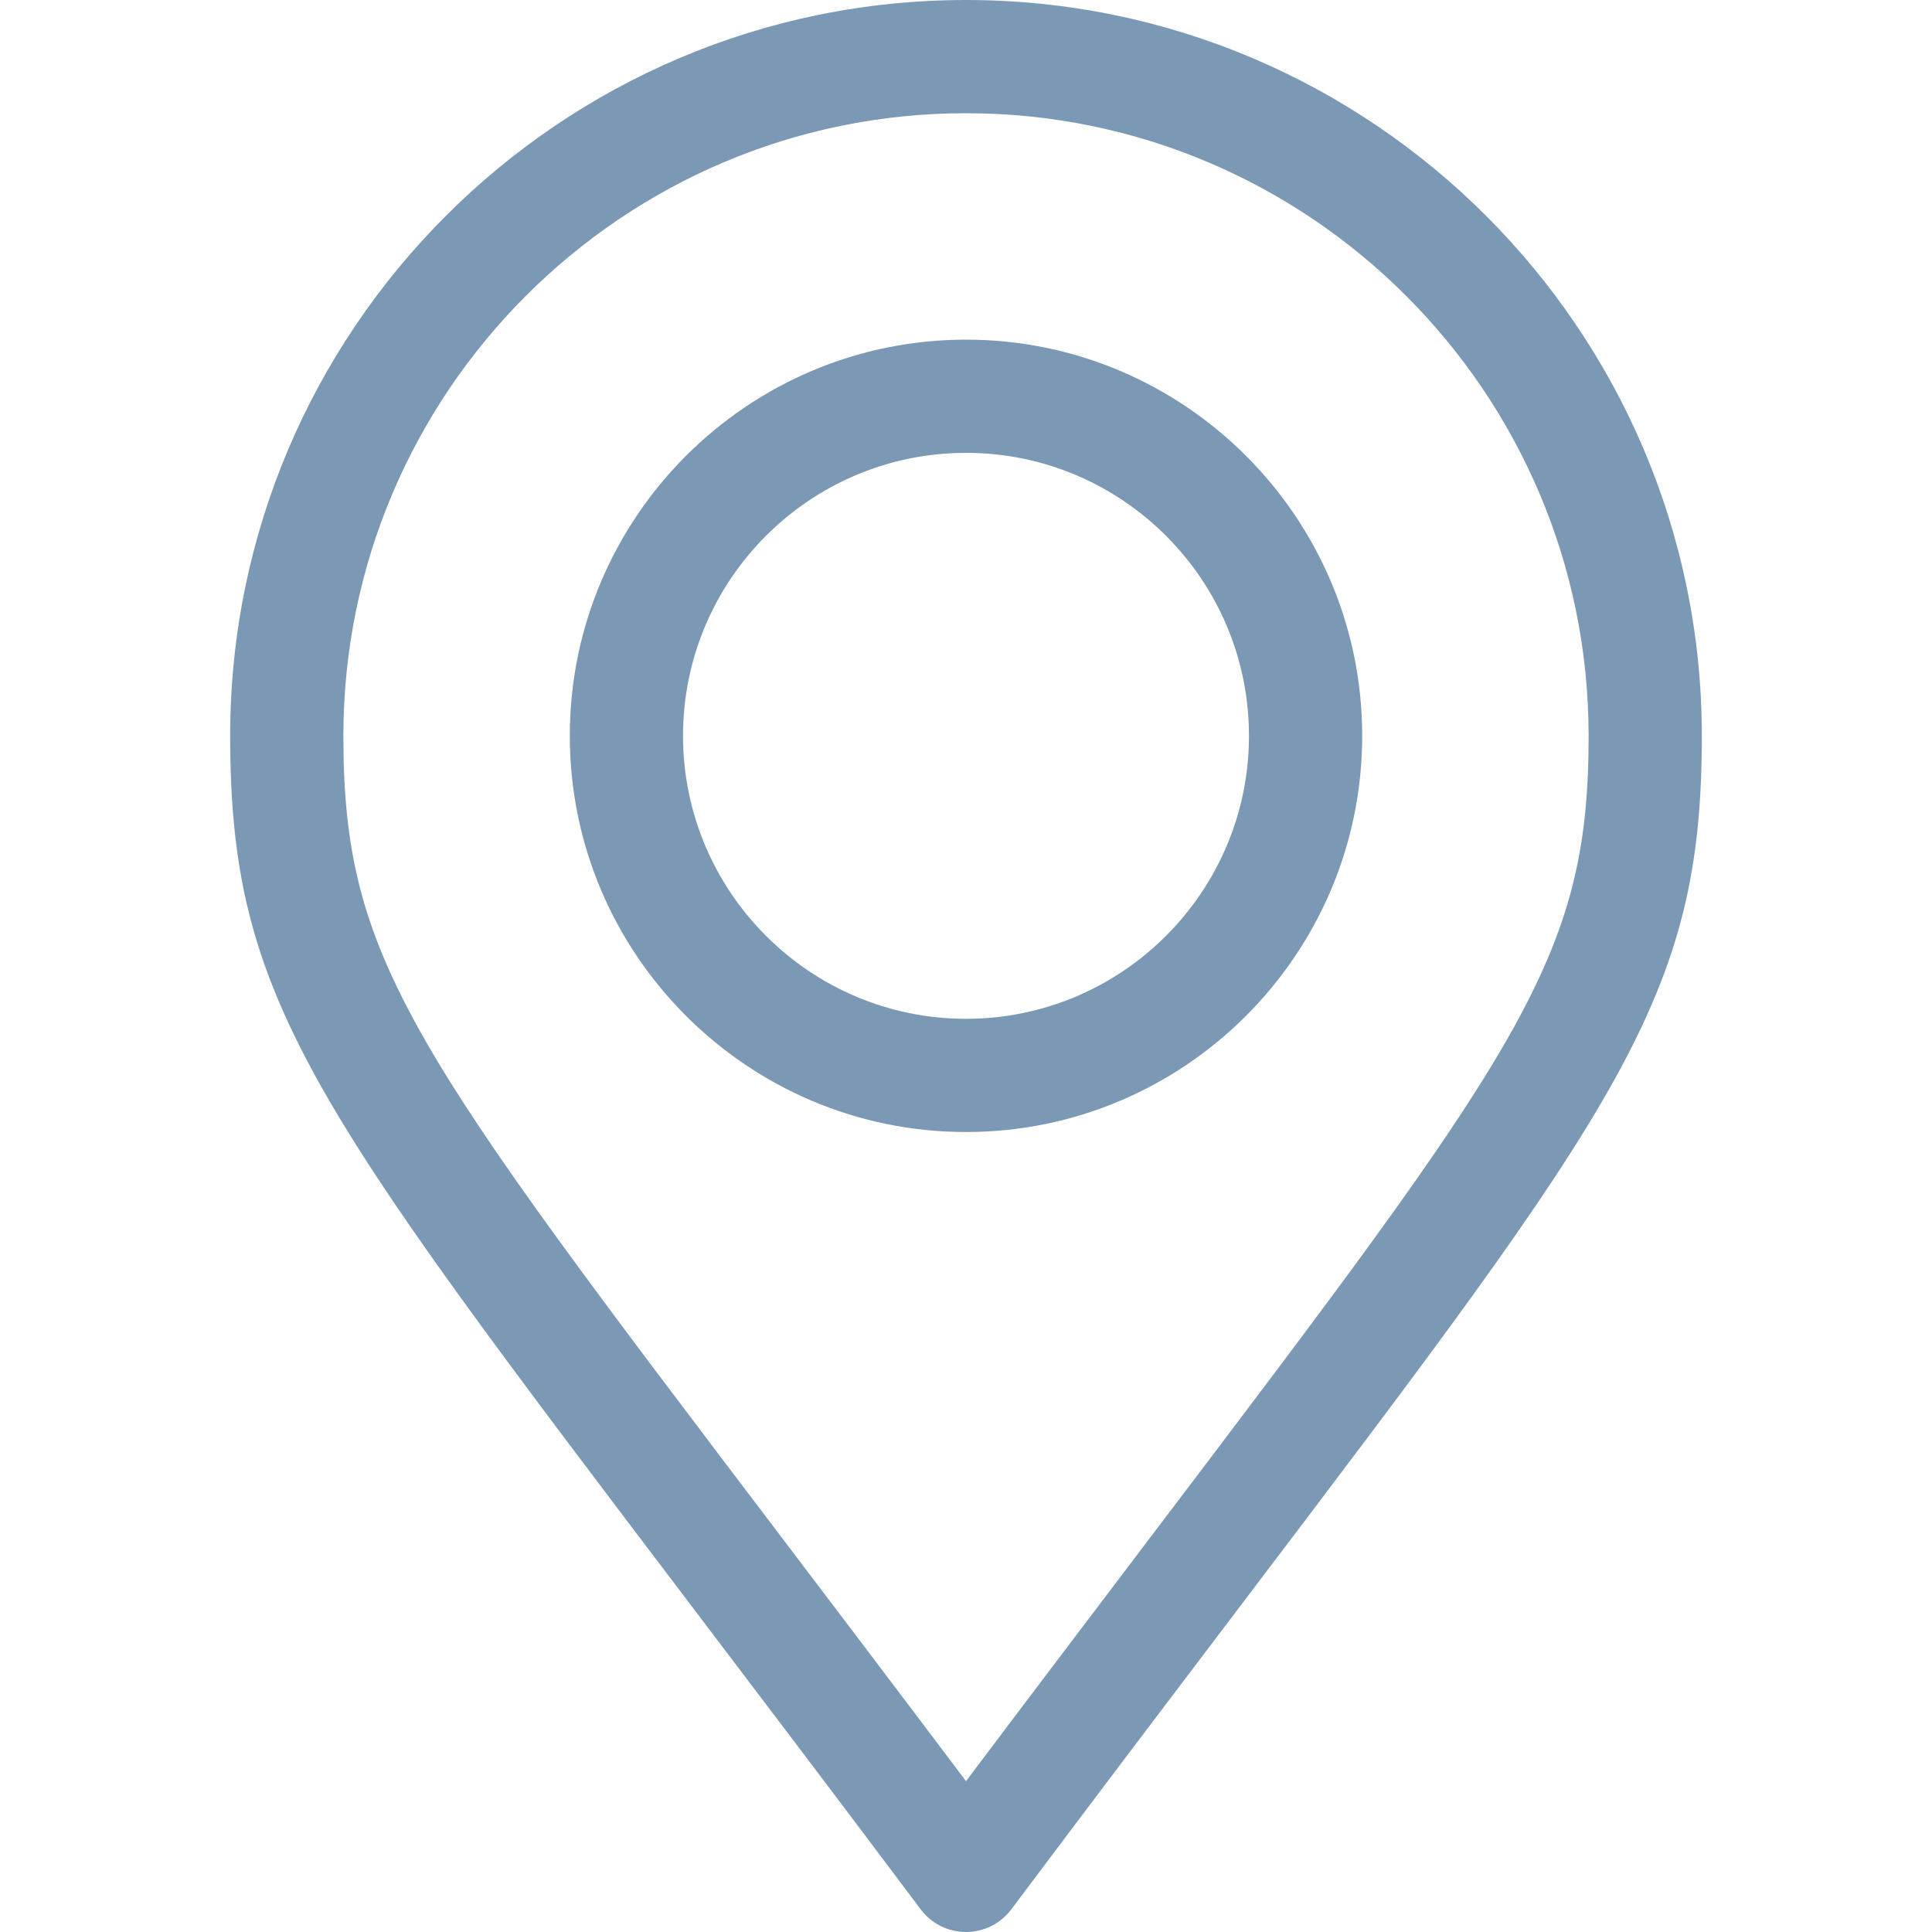
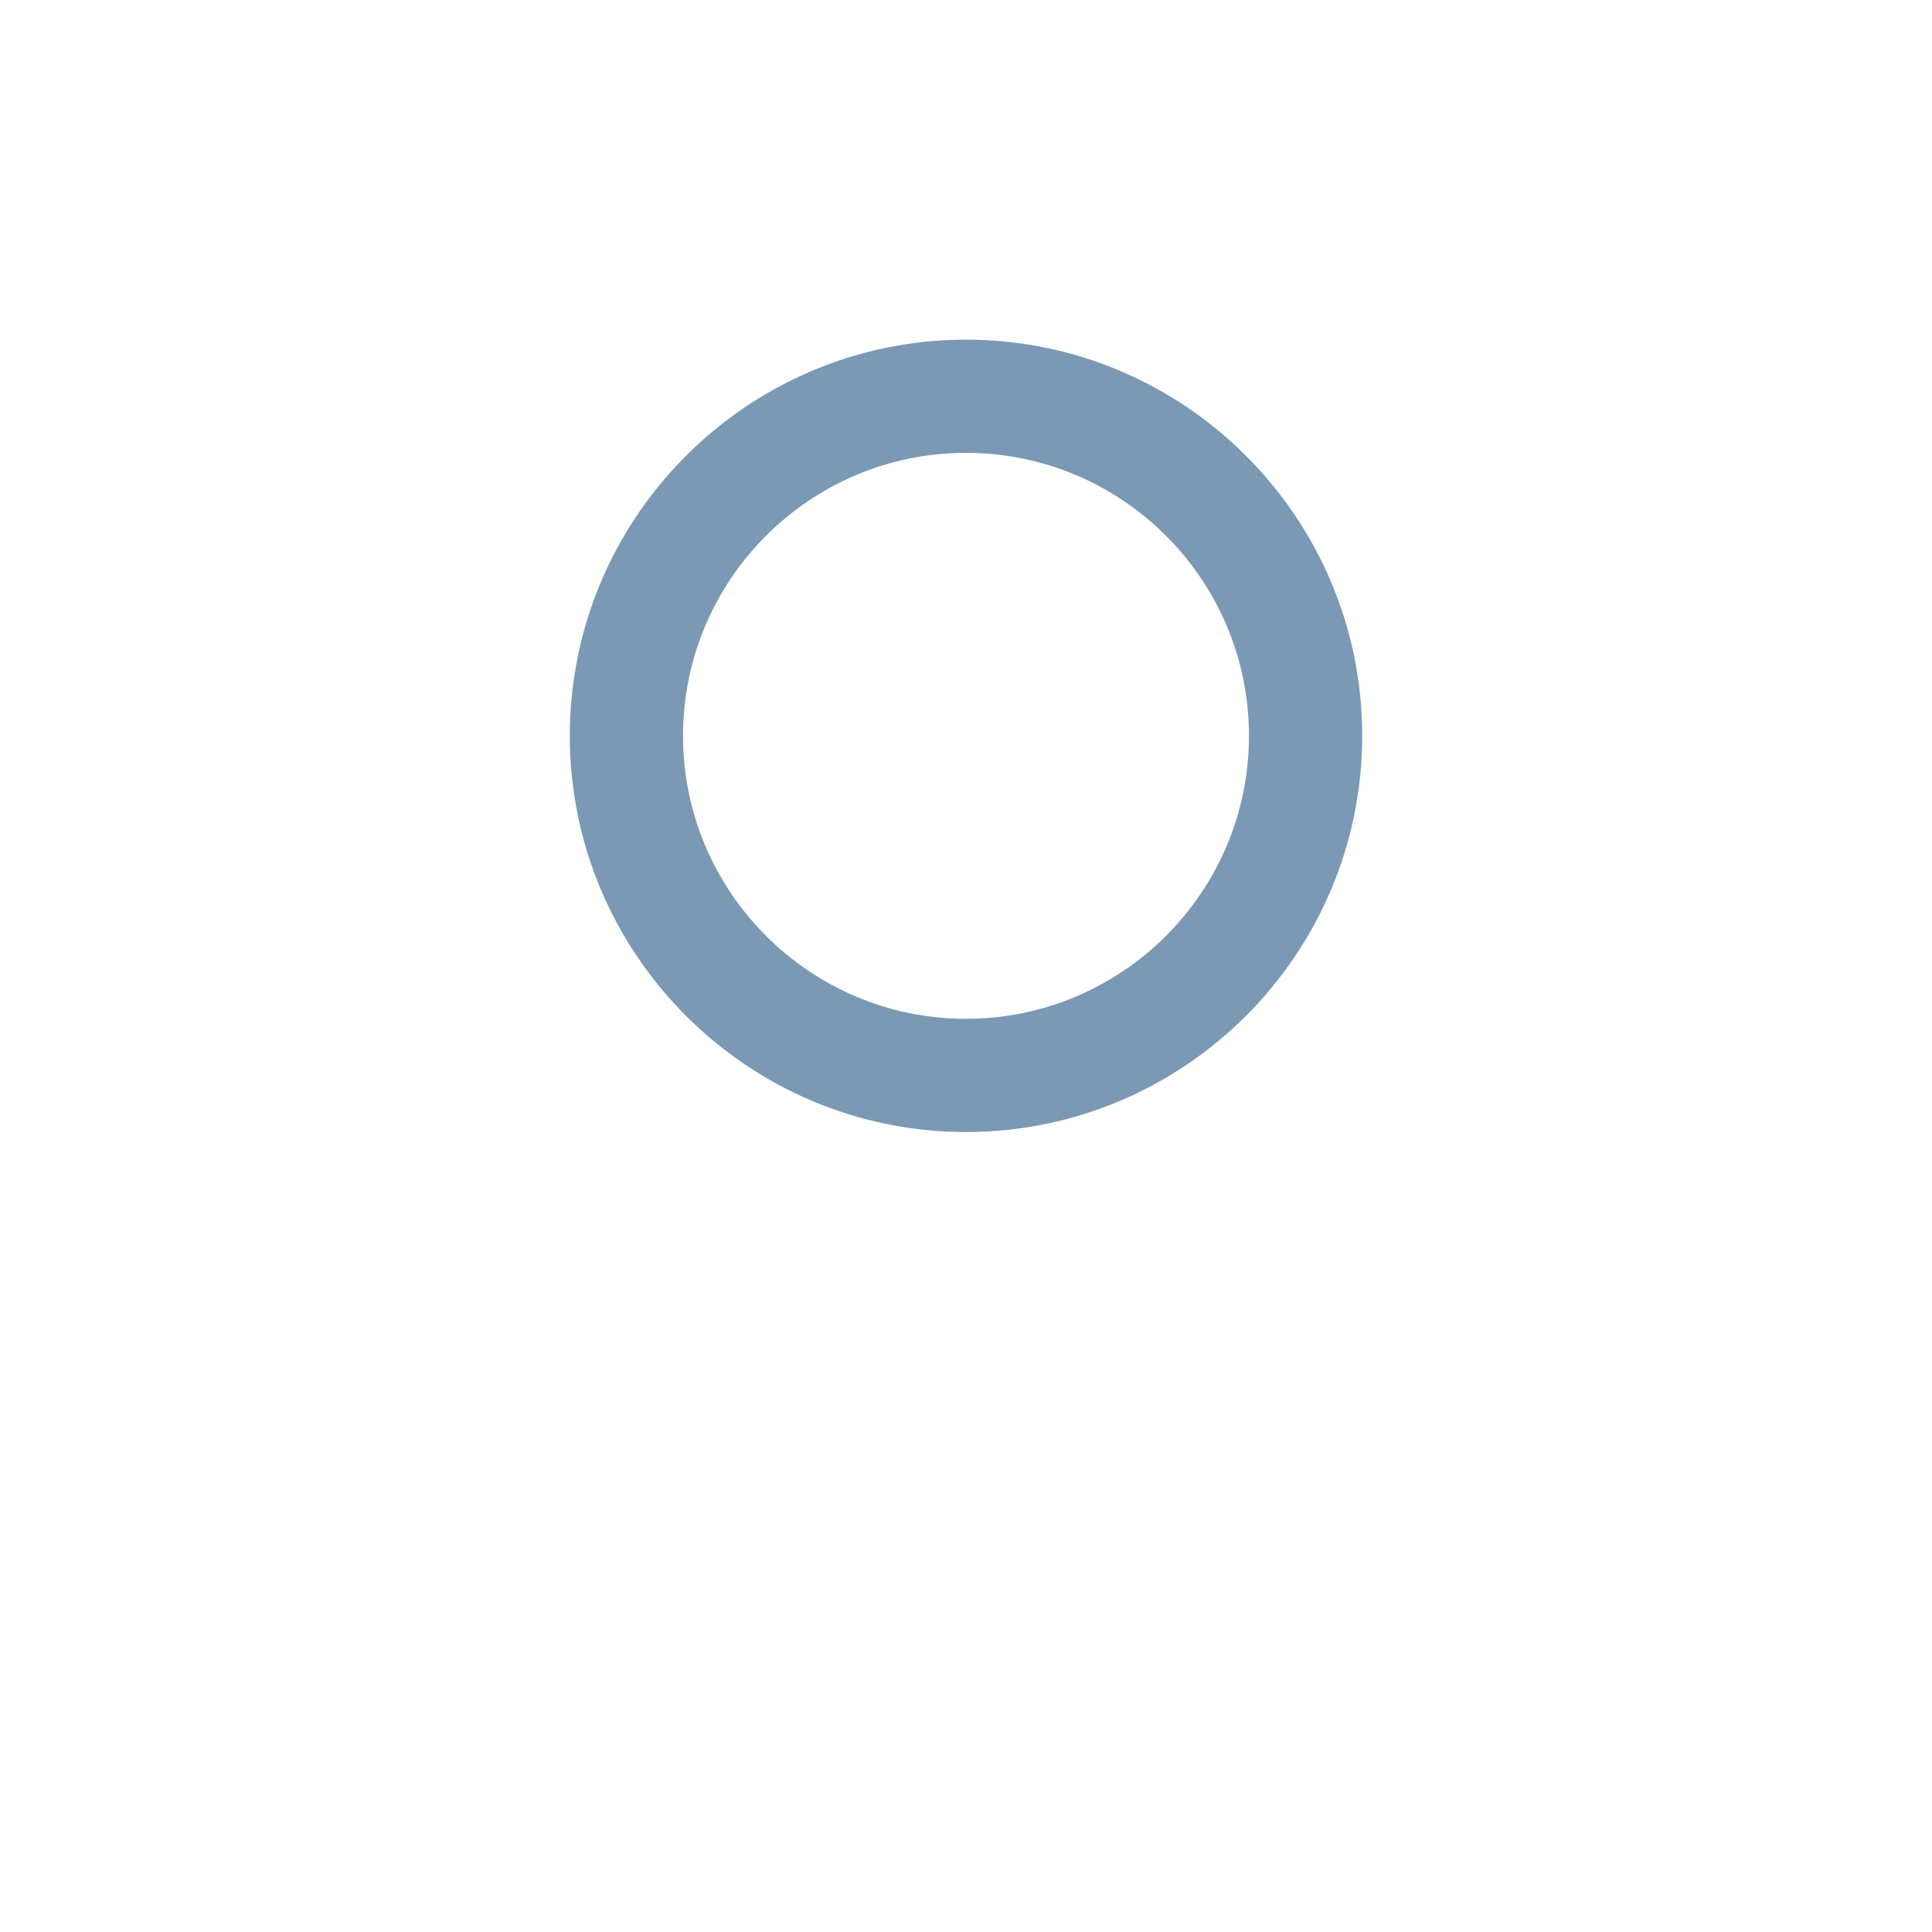
<svg xmlns="http://www.w3.org/2000/svg" width="15" height="15" viewBox="0 0 15 15" fill="none">
-   <path d="M7.5 0C4.35 0 1.787 2.563 1.787 5.713C1.787 7.746 2.406 8.562 5.378 12.481C5.894 13.161 6.479 13.932 7.148 14.824C7.231 14.935 7.362 15 7.5 15C7.638 15 7.769 14.935 7.852 14.824C8.517 13.937 9.099 13.169 9.613 12.491C12.593 8.561 13.213 7.743 13.213 5.713C13.213 2.563 10.65 0 7.5 0ZM8.913 11.96C8.491 12.517 8.023 13.134 7.5 13.829C6.974 13.13 6.503 12.509 6.079 11.95C3.187 8.138 2.666 7.451 2.666 5.713C2.666 3.047 4.835 0.879 7.5 0.879C10.165 0.879 12.334 3.047 12.334 5.713C12.334 7.447 11.812 8.136 8.913 11.96Z" fill="#7B99B5" />
  <path d="M7.5 2.637C5.804 2.637 4.424 4.017 4.424 5.713C4.424 7.409 5.804 8.789 7.5 8.789C9.196 8.789 10.576 7.409 10.576 5.713C10.576 4.017 9.196 2.637 7.5 2.637ZM7.5 7.91C6.288 7.91 5.303 6.924 5.303 5.713C5.303 4.501 6.288 3.516 7.5 3.516C8.712 3.516 9.697 4.501 9.697 5.713C9.697 6.924 8.712 7.91 7.5 7.91Z" fill="#7B99B5" />
</svg>